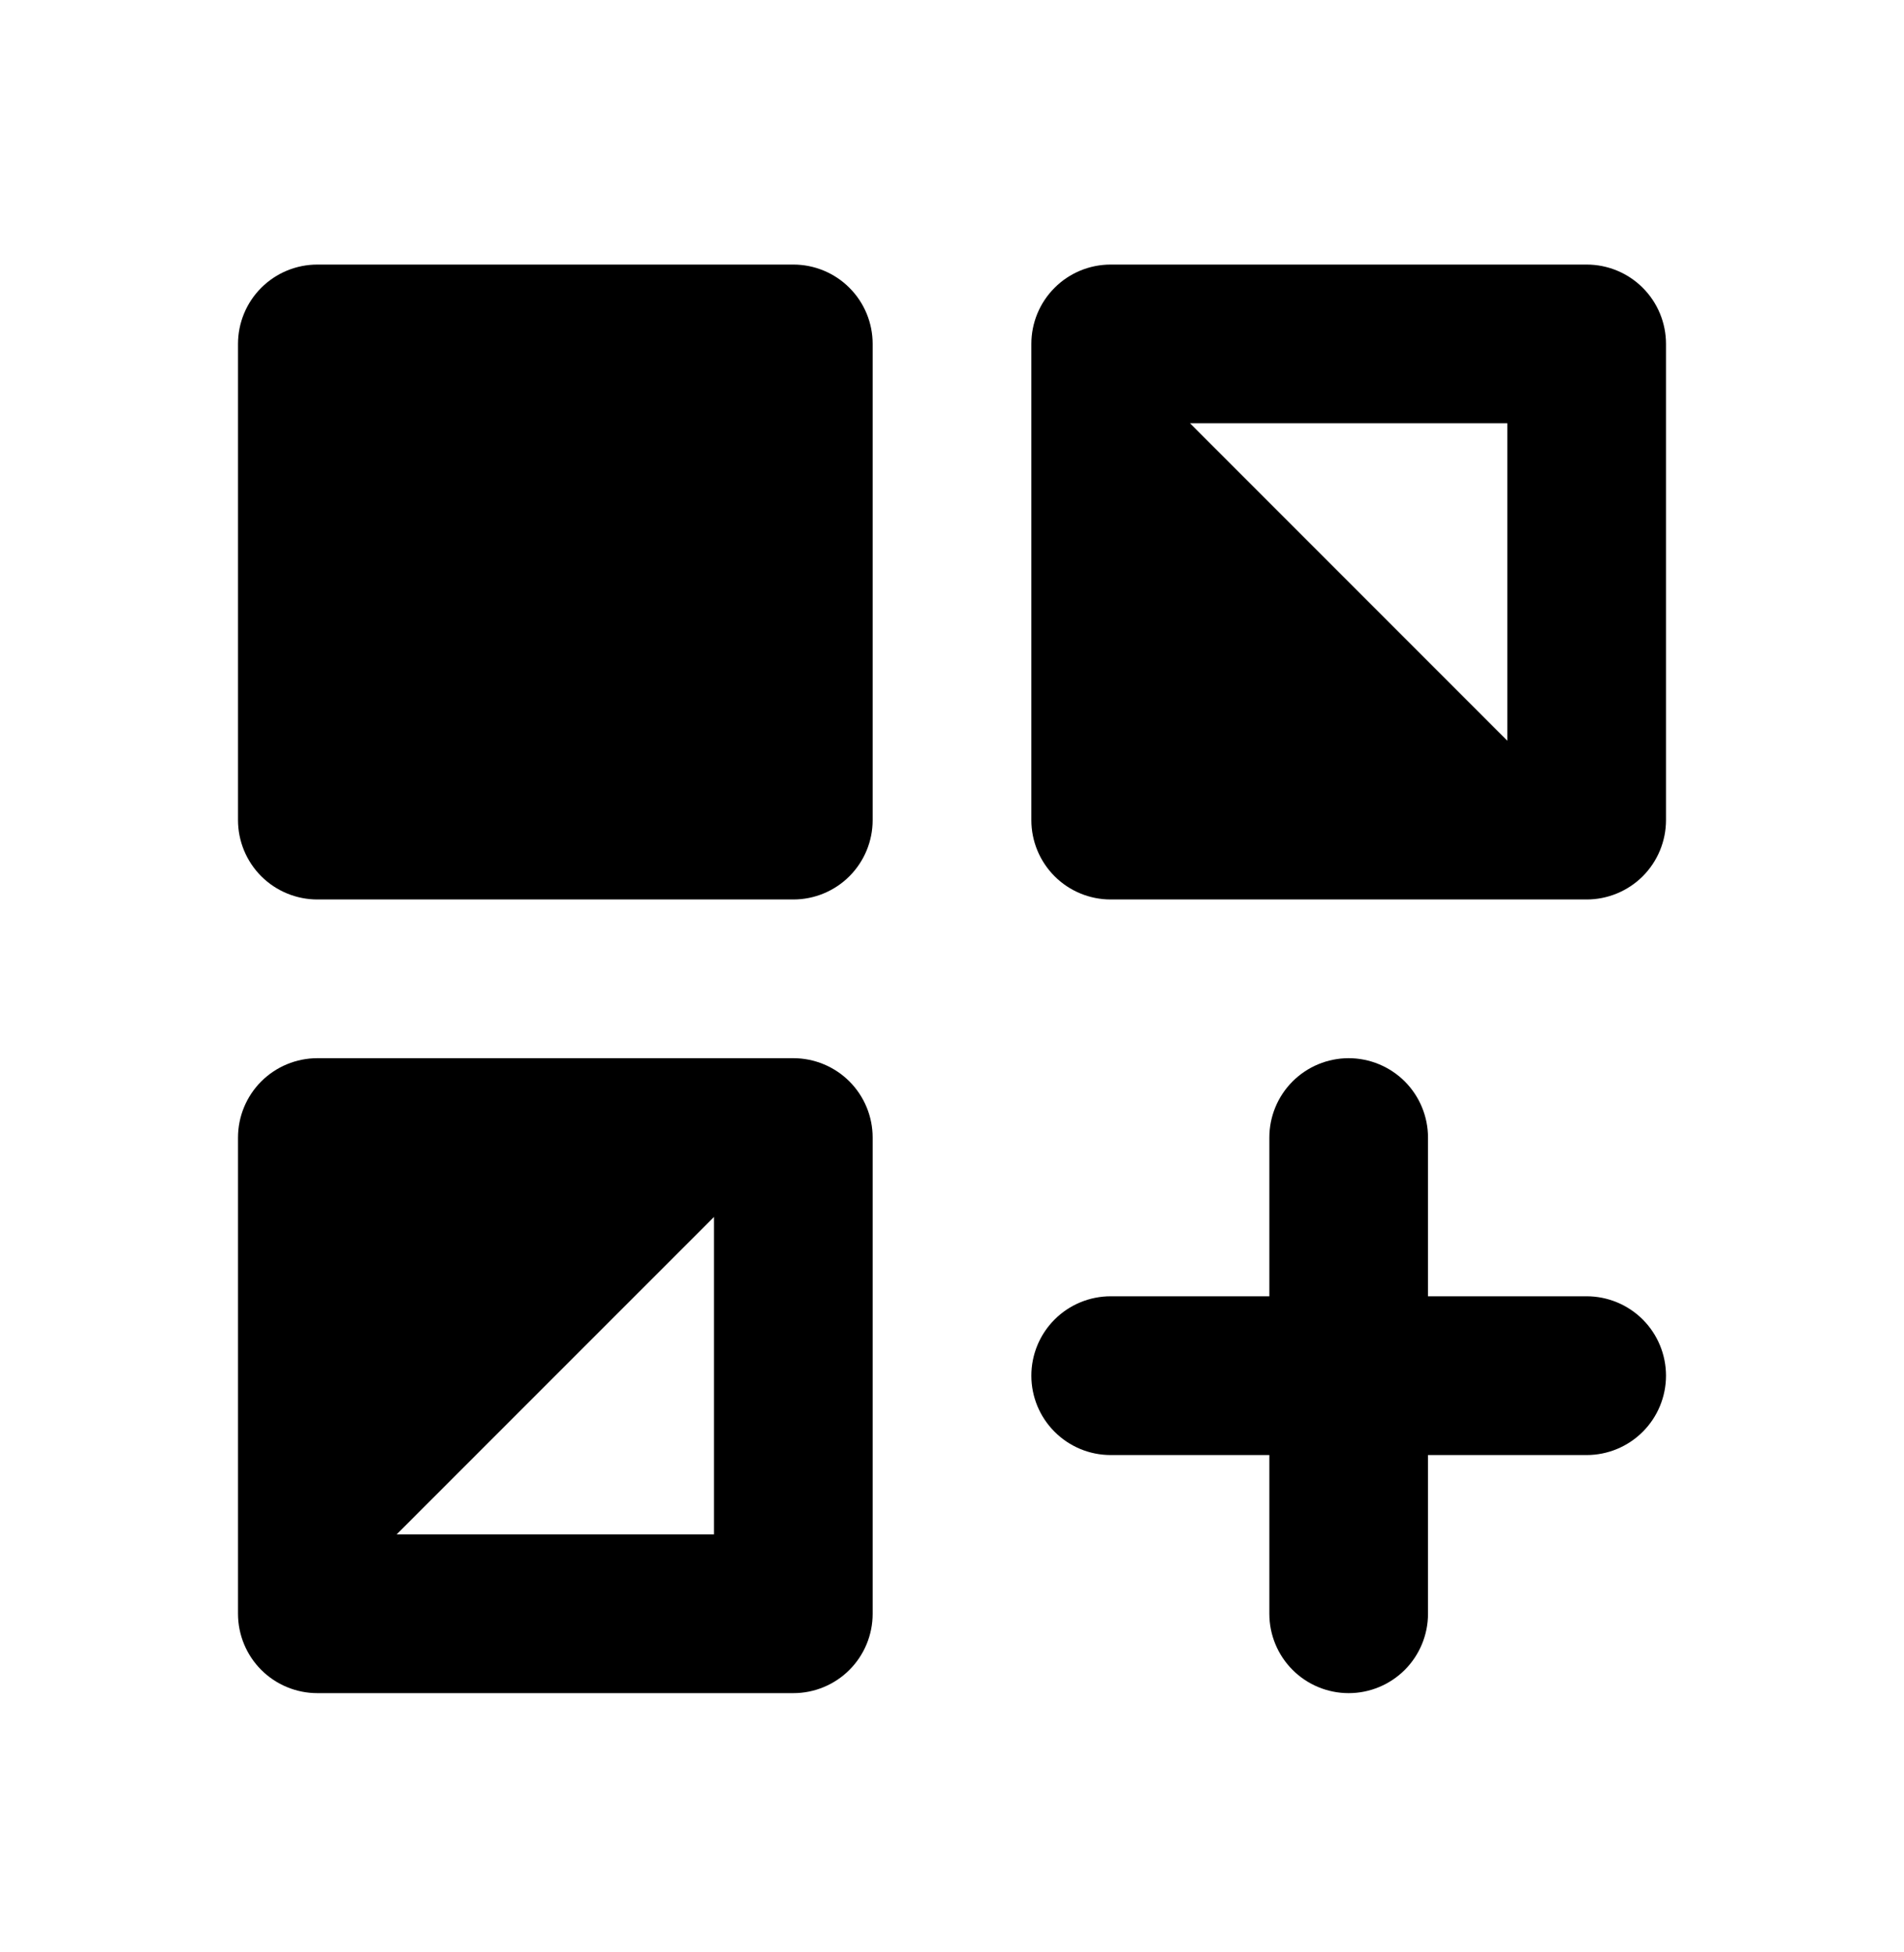
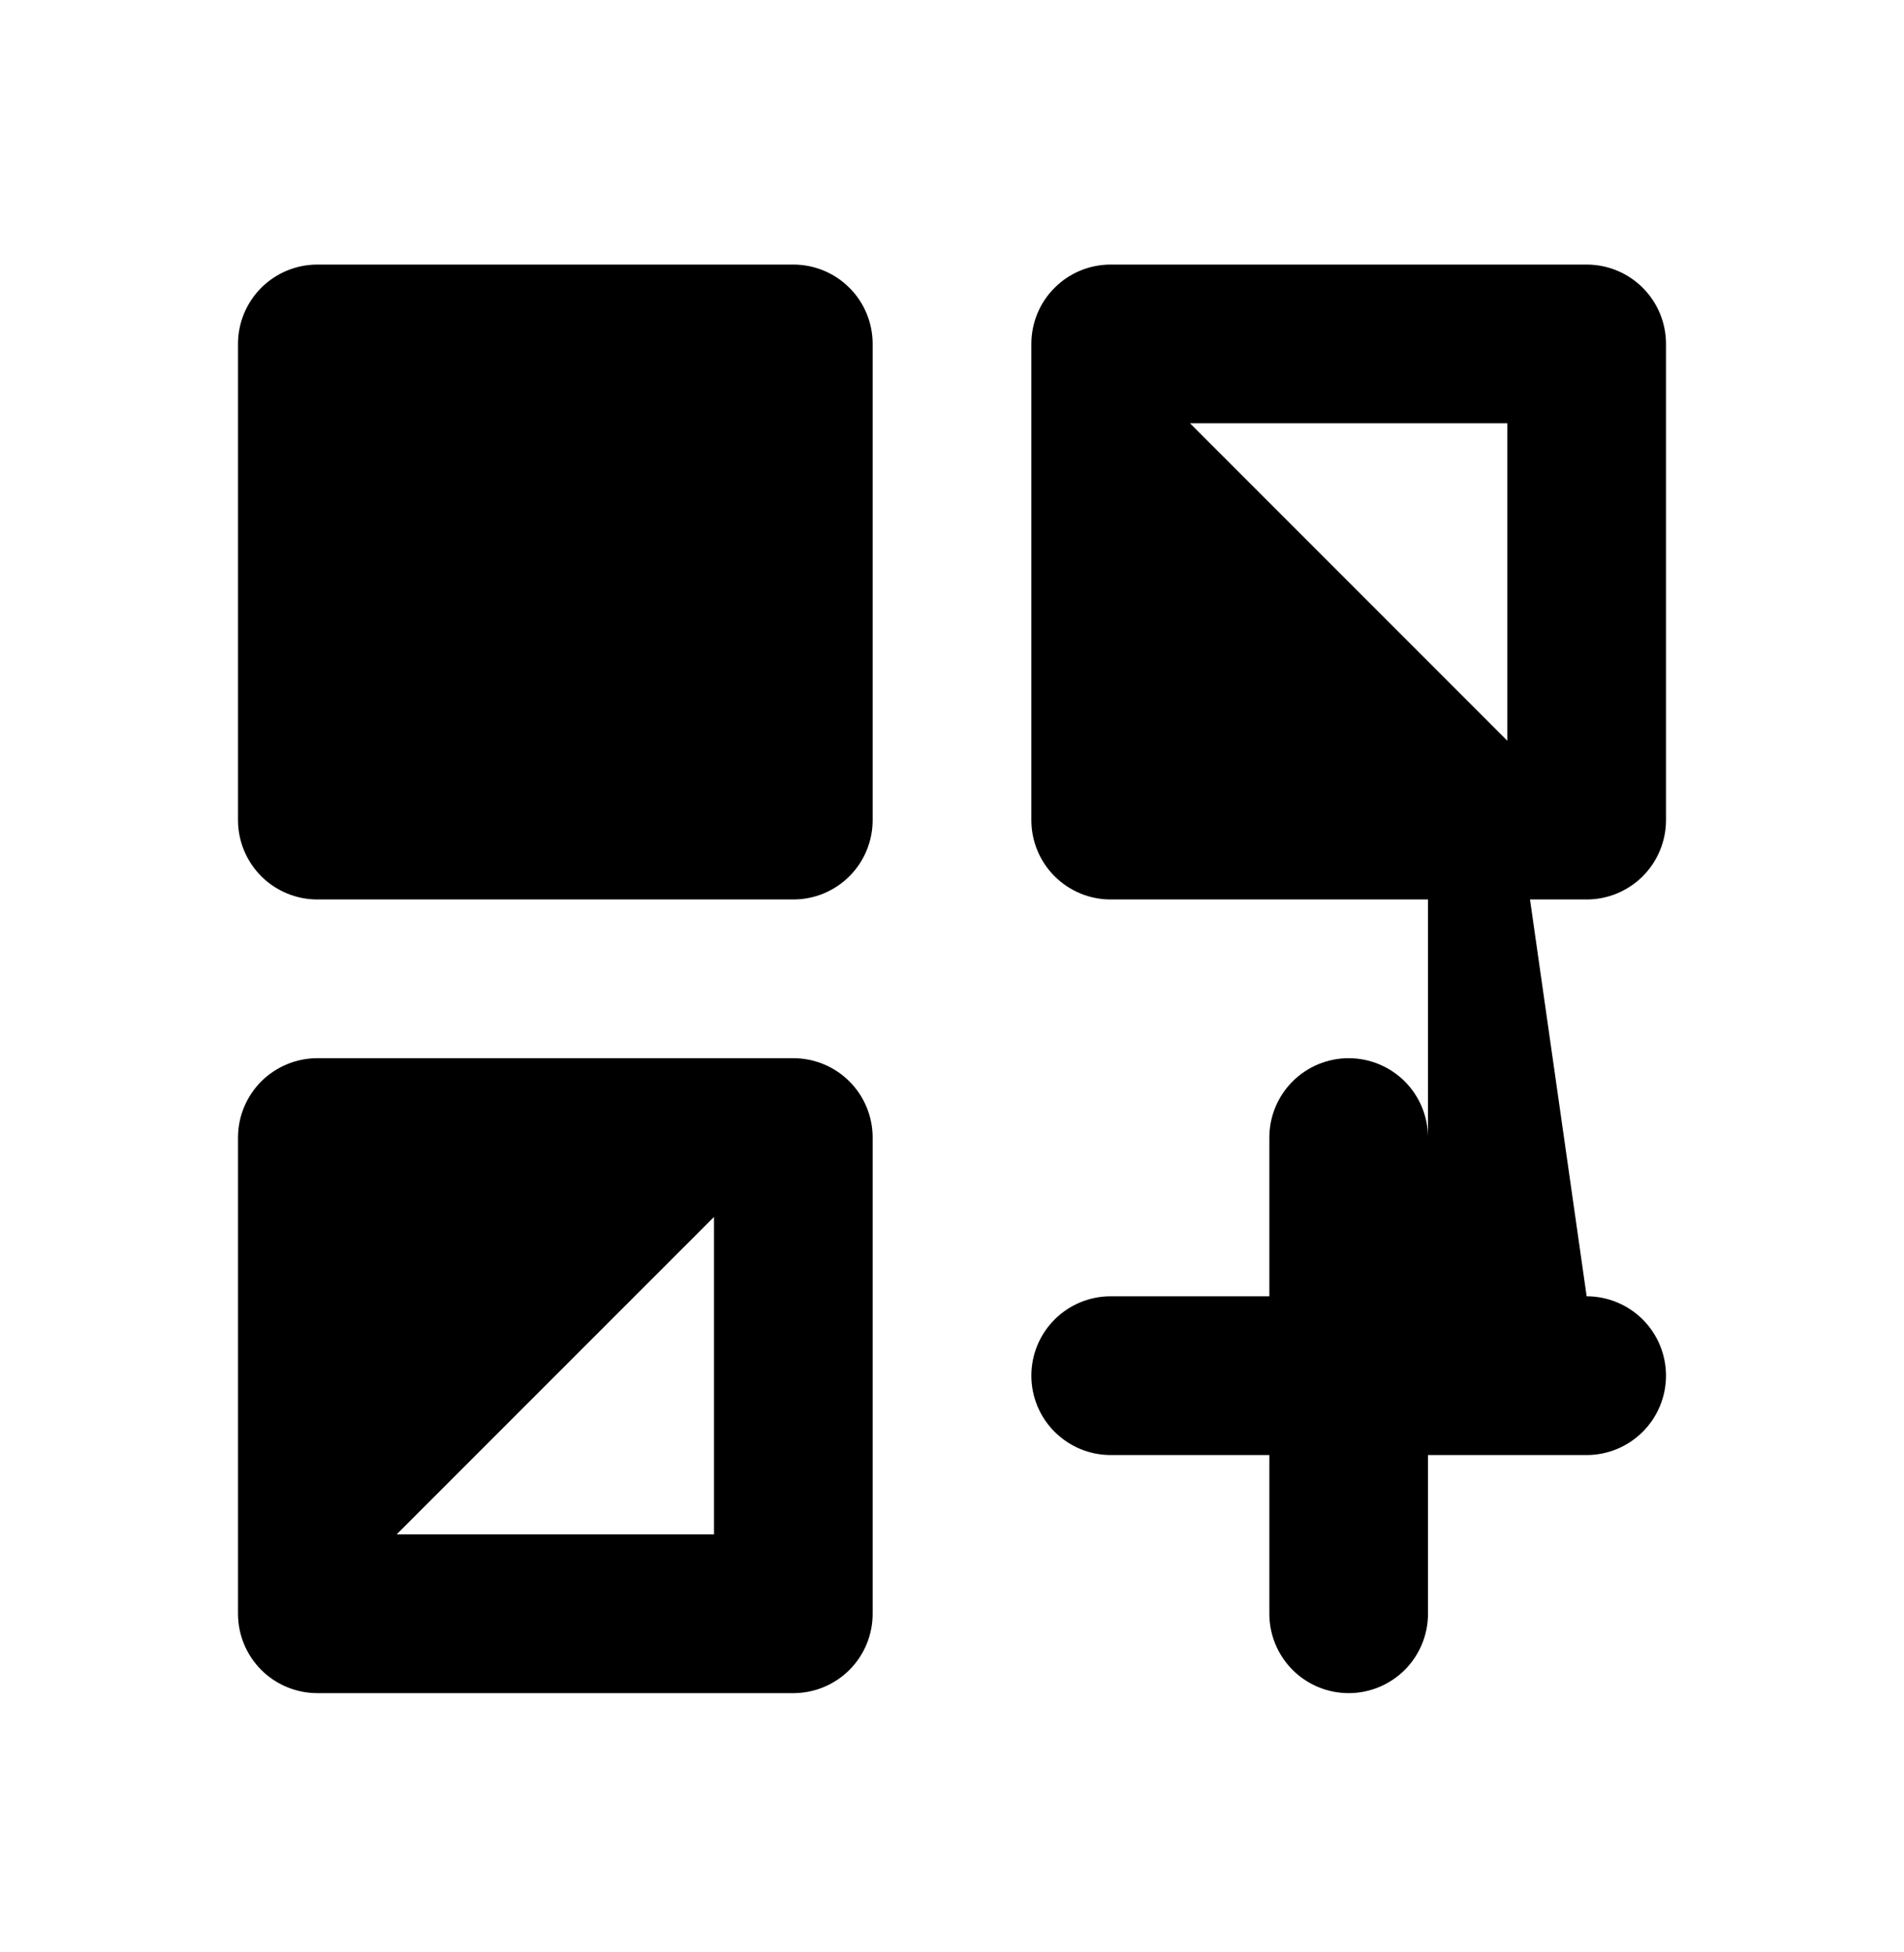
<svg xmlns="http://www.w3.org/2000/svg" width="40" height="41" viewBox="0 0 40 41" fill="none">
-   <path d="M16.667 22.222H6.667C6.225 22.222 5.801 22.398 5.488 22.71C5.176 23.023 5 23.447 5 23.889V33.889C5 34.331 5.176 34.755 5.488 35.068C5.801 35.38 6.225 35.556 6.667 35.556H16.667C17.109 35.556 17.533 35.38 17.845 35.068C18.158 34.755 18.333 34.331 18.333 33.889V23.889C18.333 23.447 18.158 23.023 17.845 22.71C17.533 22.398 17.109 22.222 16.667 22.222ZM15 32.222H8.333L15 25.556V32.222ZM33.333 5.556H23.333C22.891 5.556 22.467 5.731 22.155 6.044C21.842 6.356 21.667 6.78 21.667 7.222V17.222C21.667 17.664 21.842 18.088 22.155 18.401C22.467 18.713 22.891 18.889 23.333 18.889H33.333C33.775 18.889 34.199 18.713 34.512 18.401C34.824 18.088 35 17.664 35 17.222V7.222C35 6.78 34.824 6.356 34.512 6.044C34.199 5.731 33.775 5.556 33.333 5.556ZM31.667 15.556L25 8.889H31.667V15.556ZM33.333 27.222H30V23.889C30 23.447 29.824 23.023 29.512 22.71C29.199 22.398 28.775 22.222 28.333 22.222C27.891 22.222 27.467 22.398 27.155 22.71C26.842 23.023 26.667 23.447 26.667 23.889V27.222H23.333C22.891 27.222 22.467 27.398 22.155 27.71C21.842 28.023 21.667 28.447 21.667 28.889C21.667 29.331 21.842 29.755 22.155 30.067C22.467 30.38 22.891 30.556 23.333 30.556H26.667V33.889C26.667 34.331 26.842 34.755 27.155 35.068C27.467 35.38 27.891 35.556 28.333 35.556C28.775 35.556 29.199 35.38 29.512 35.068C29.824 34.755 30 34.331 30 33.889V30.556H33.333C33.775 30.556 34.199 30.38 34.512 30.067C34.824 29.755 35 29.331 35 28.889C35 28.447 34.824 28.023 34.512 27.71C34.199 27.398 33.775 27.222 33.333 27.222ZM16.667 5.556H6.667C6.225 5.556 5.801 5.731 5.488 6.044C5.176 6.356 5 6.78 5 7.222V17.222C5 17.664 5.176 18.088 5.488 18.401C5.801 18.713 6.225 18.889 6.667 18.889H16.667C17.109 18.889 17.533 18.713 17.845 18.401C18.158 18.088 18.333 17.664 18.333 17.222V7.222C18.333 6.78 18.158 6.356 17.845 6.044C17.533 5.731 17.109 5.556 16.667 5.556Z" fill="black" />
+   <path d="M16.667 22.222H6.667C6.225 22.222 5.801 22.398 5.488 22.71C5.176 23.023 5 23.447 5 23.889V33.889C5 34.331 5.176 34.755 5.488 35.068C5.801 35.38 6.225 35.556 6.667 35.556H16.667C17.109 35.556 17.533 35.38 17.845 35.068C18.158 34.755 18.333 34.331 18.333 33.889V23.889C18.333 23.447 18.158 23.023 17.845 22.71C17.533 22.398 17.109 22.222 16.667 22.222ZM15 32.222H8.333L15 25.556V32.222ZM33.333 5.556H23.333C22.891 5.556 22.467 5.731 22.155 6.044C21.842 6.356 21.667 6.78 21.667 7.222V17.222C21.667 17.664 21.842 18.088 22.155 18.401C22.467 18.713 22.891 18.889 23.333 18.889H33.333C33.775 18.889 34.199 18.713 34.512 18.401C34.824 18.088 35 17.664 35 17.222V7.222C35 6.78 34.824 6.356 34.512 6.044C34.199 5.731 33.775 5.556 33.333 5.556ZM31.667 15.556L25 8.889H31.667V15.556ZH30V23.889C30 23.447 29.824 23.023 29.512 22.71C29.199 22.398 28.775 22.222 28.333 22.222C27.891 22.222 27.467 22.398 27.155 22.71C26.842 23.023 26.667 23.447 26.667 23.889V27.222H23.333C22.891 27.222 22.467 27.398 22.155 27.71C21.842 28.023 21.667 28.447 21.667 28.889C21.667 29.331 21.842 29.755 22.155 30.067C22.467 30.38 22.891 30.556 23.333 30.556H26.667V33.889C26.667 34.331 26.842 34.755 27.155 35.068C27.467 35.38 27.891 35.556 28.333 35.556C28.775 35.556 29.199 35.38 29.512 35.068C29.824 34.755 30 34.331 30 33.889V30.556H33.333C33.775 30.556 34.199 30.38 34.512 30.067C34.824 29.755 35 29.331 35 28.889C35 28.447 34.824 28.023 34.512 27.71C34.199 27.398 33.775 27.222 33.333 27.222ZM16.667 5.556H6.667C6.225 5.556 5.801 5.731 5.488 6.044C5.176 6.356 5 6.78 5 7.222V17.222C5 17.664 5.176 18.088 5.488 18.401C5.801 18.713 6.225 18.889 6.667 18.889H16.667C17.109 18.889 17.533 18.713 17.845 18.401C18.158 18.088 18.333 17.664 18.333 17.222V7.222C18.333 6.78 18.158 6.356 17.845 6.044C17.533 5.731 17.109 5.556 16.667 5.556Z" fill="black" />
</svg>